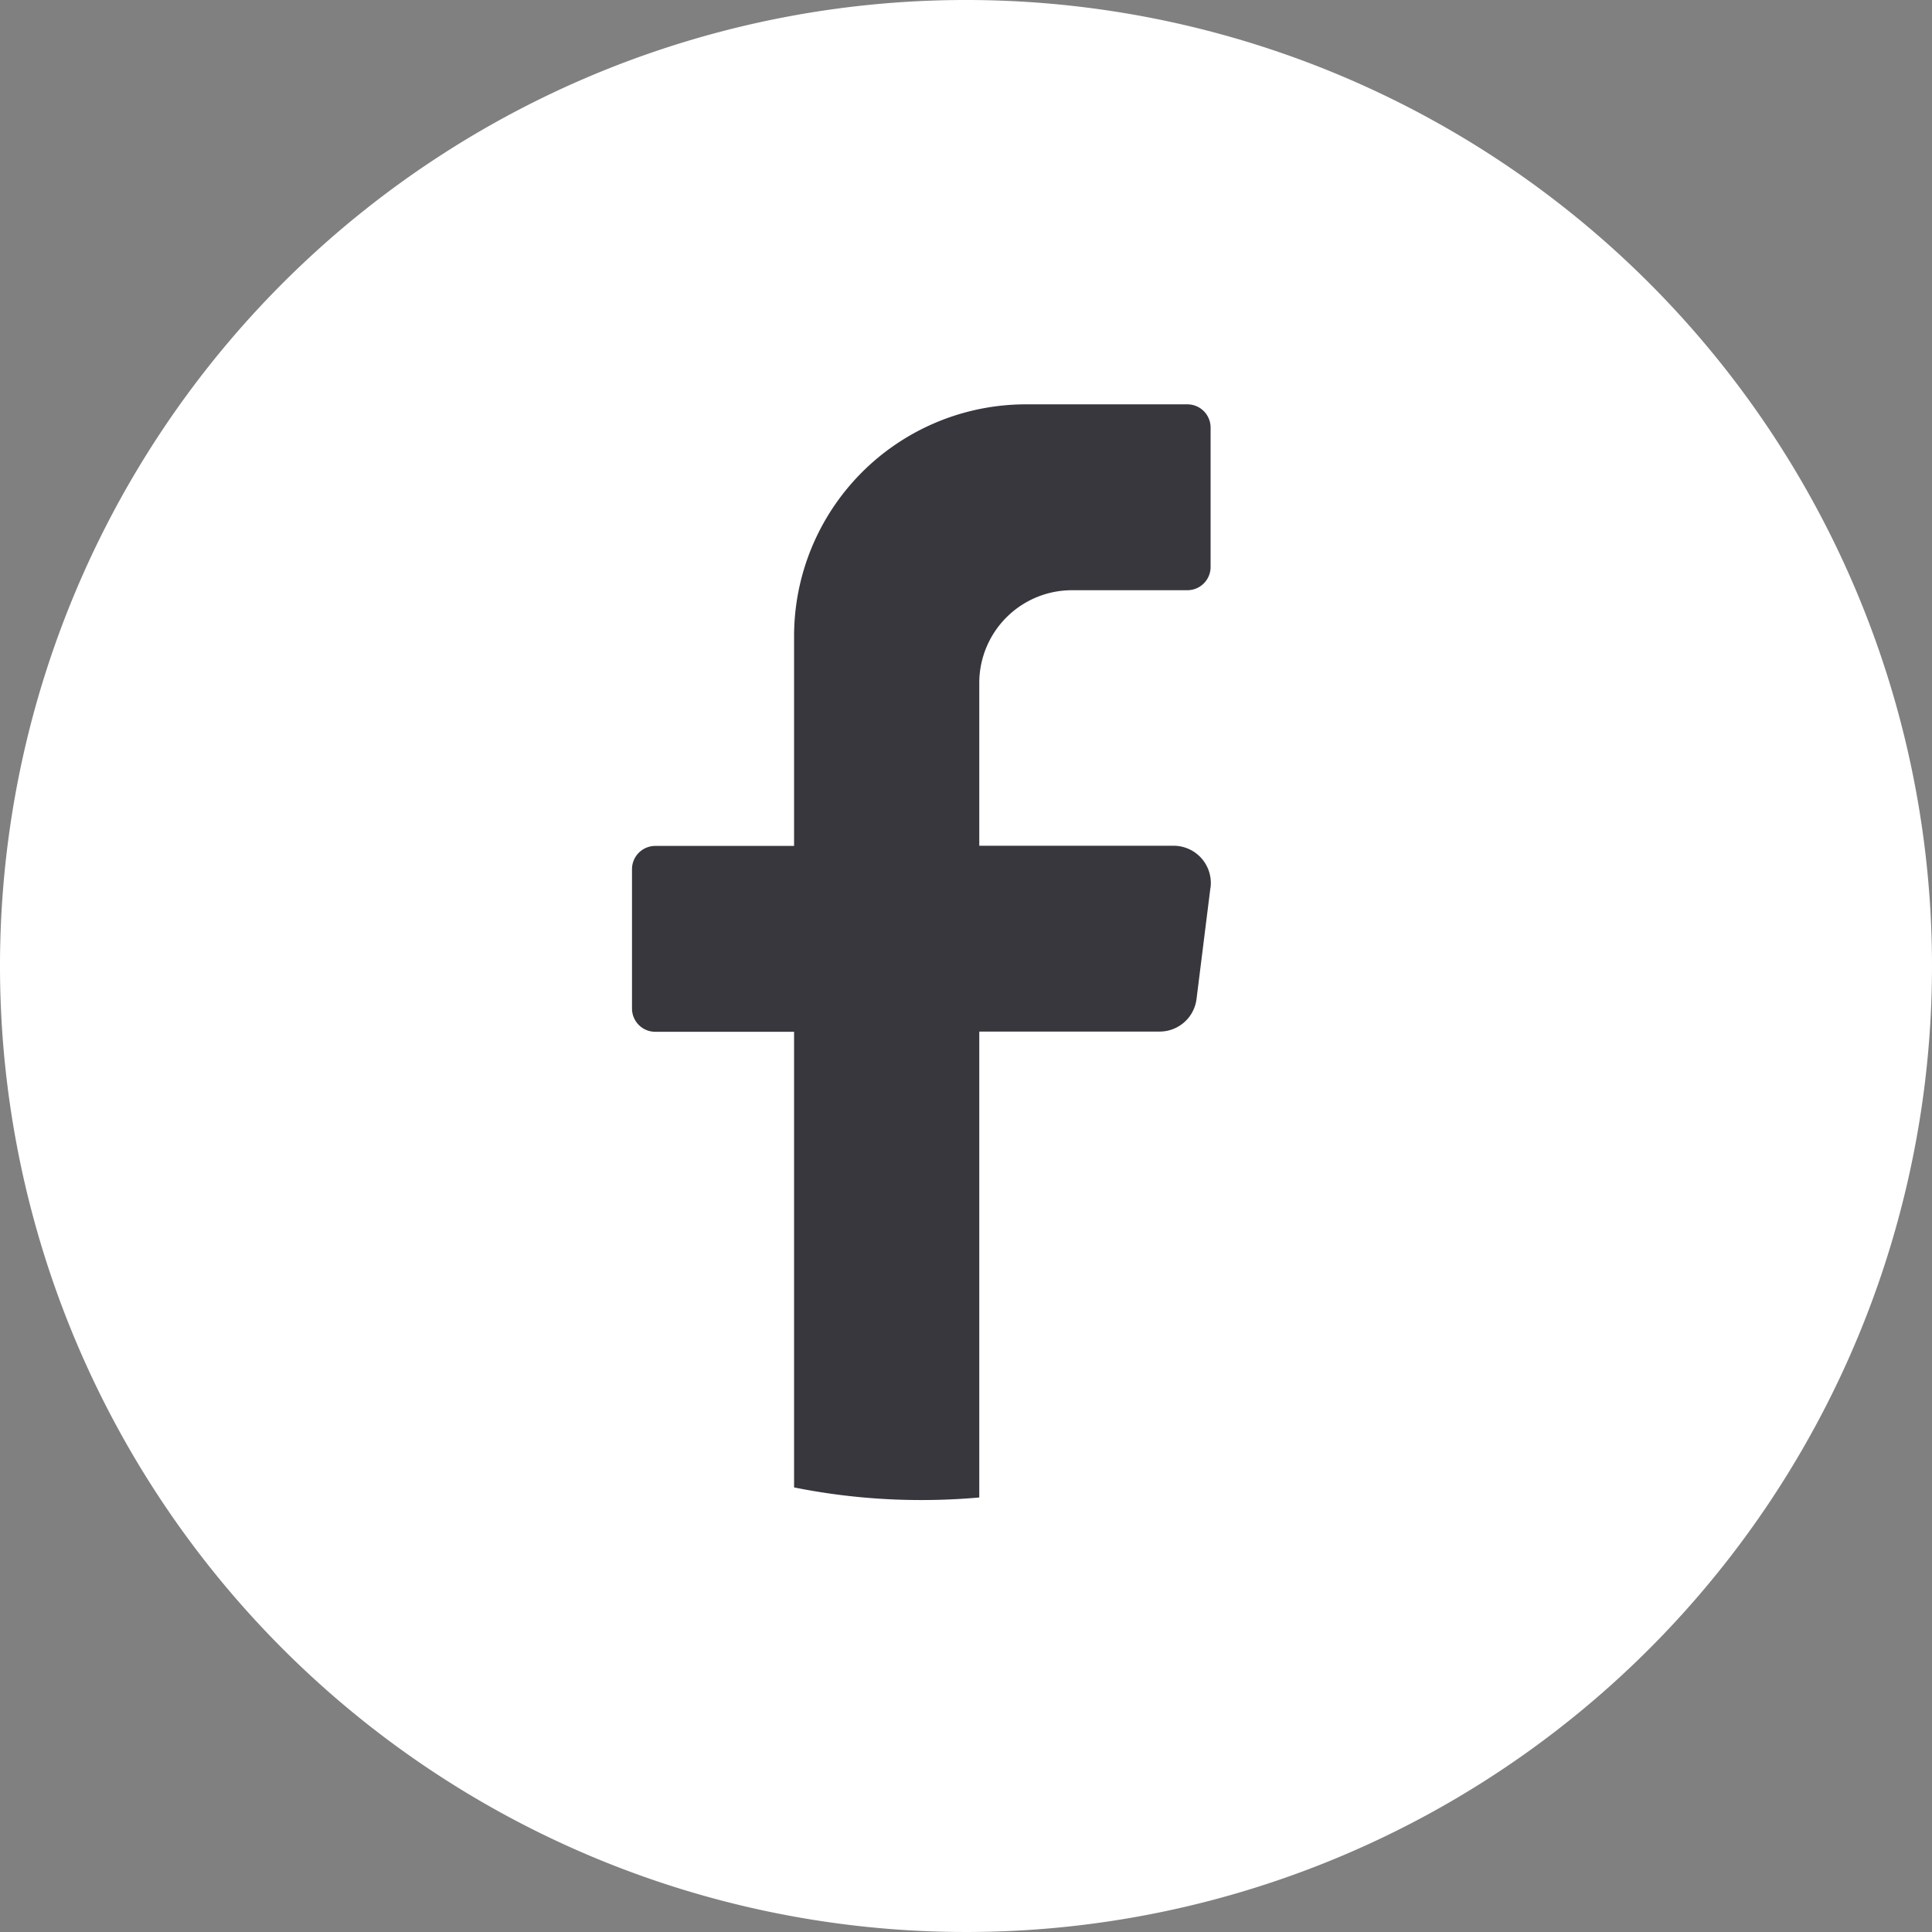
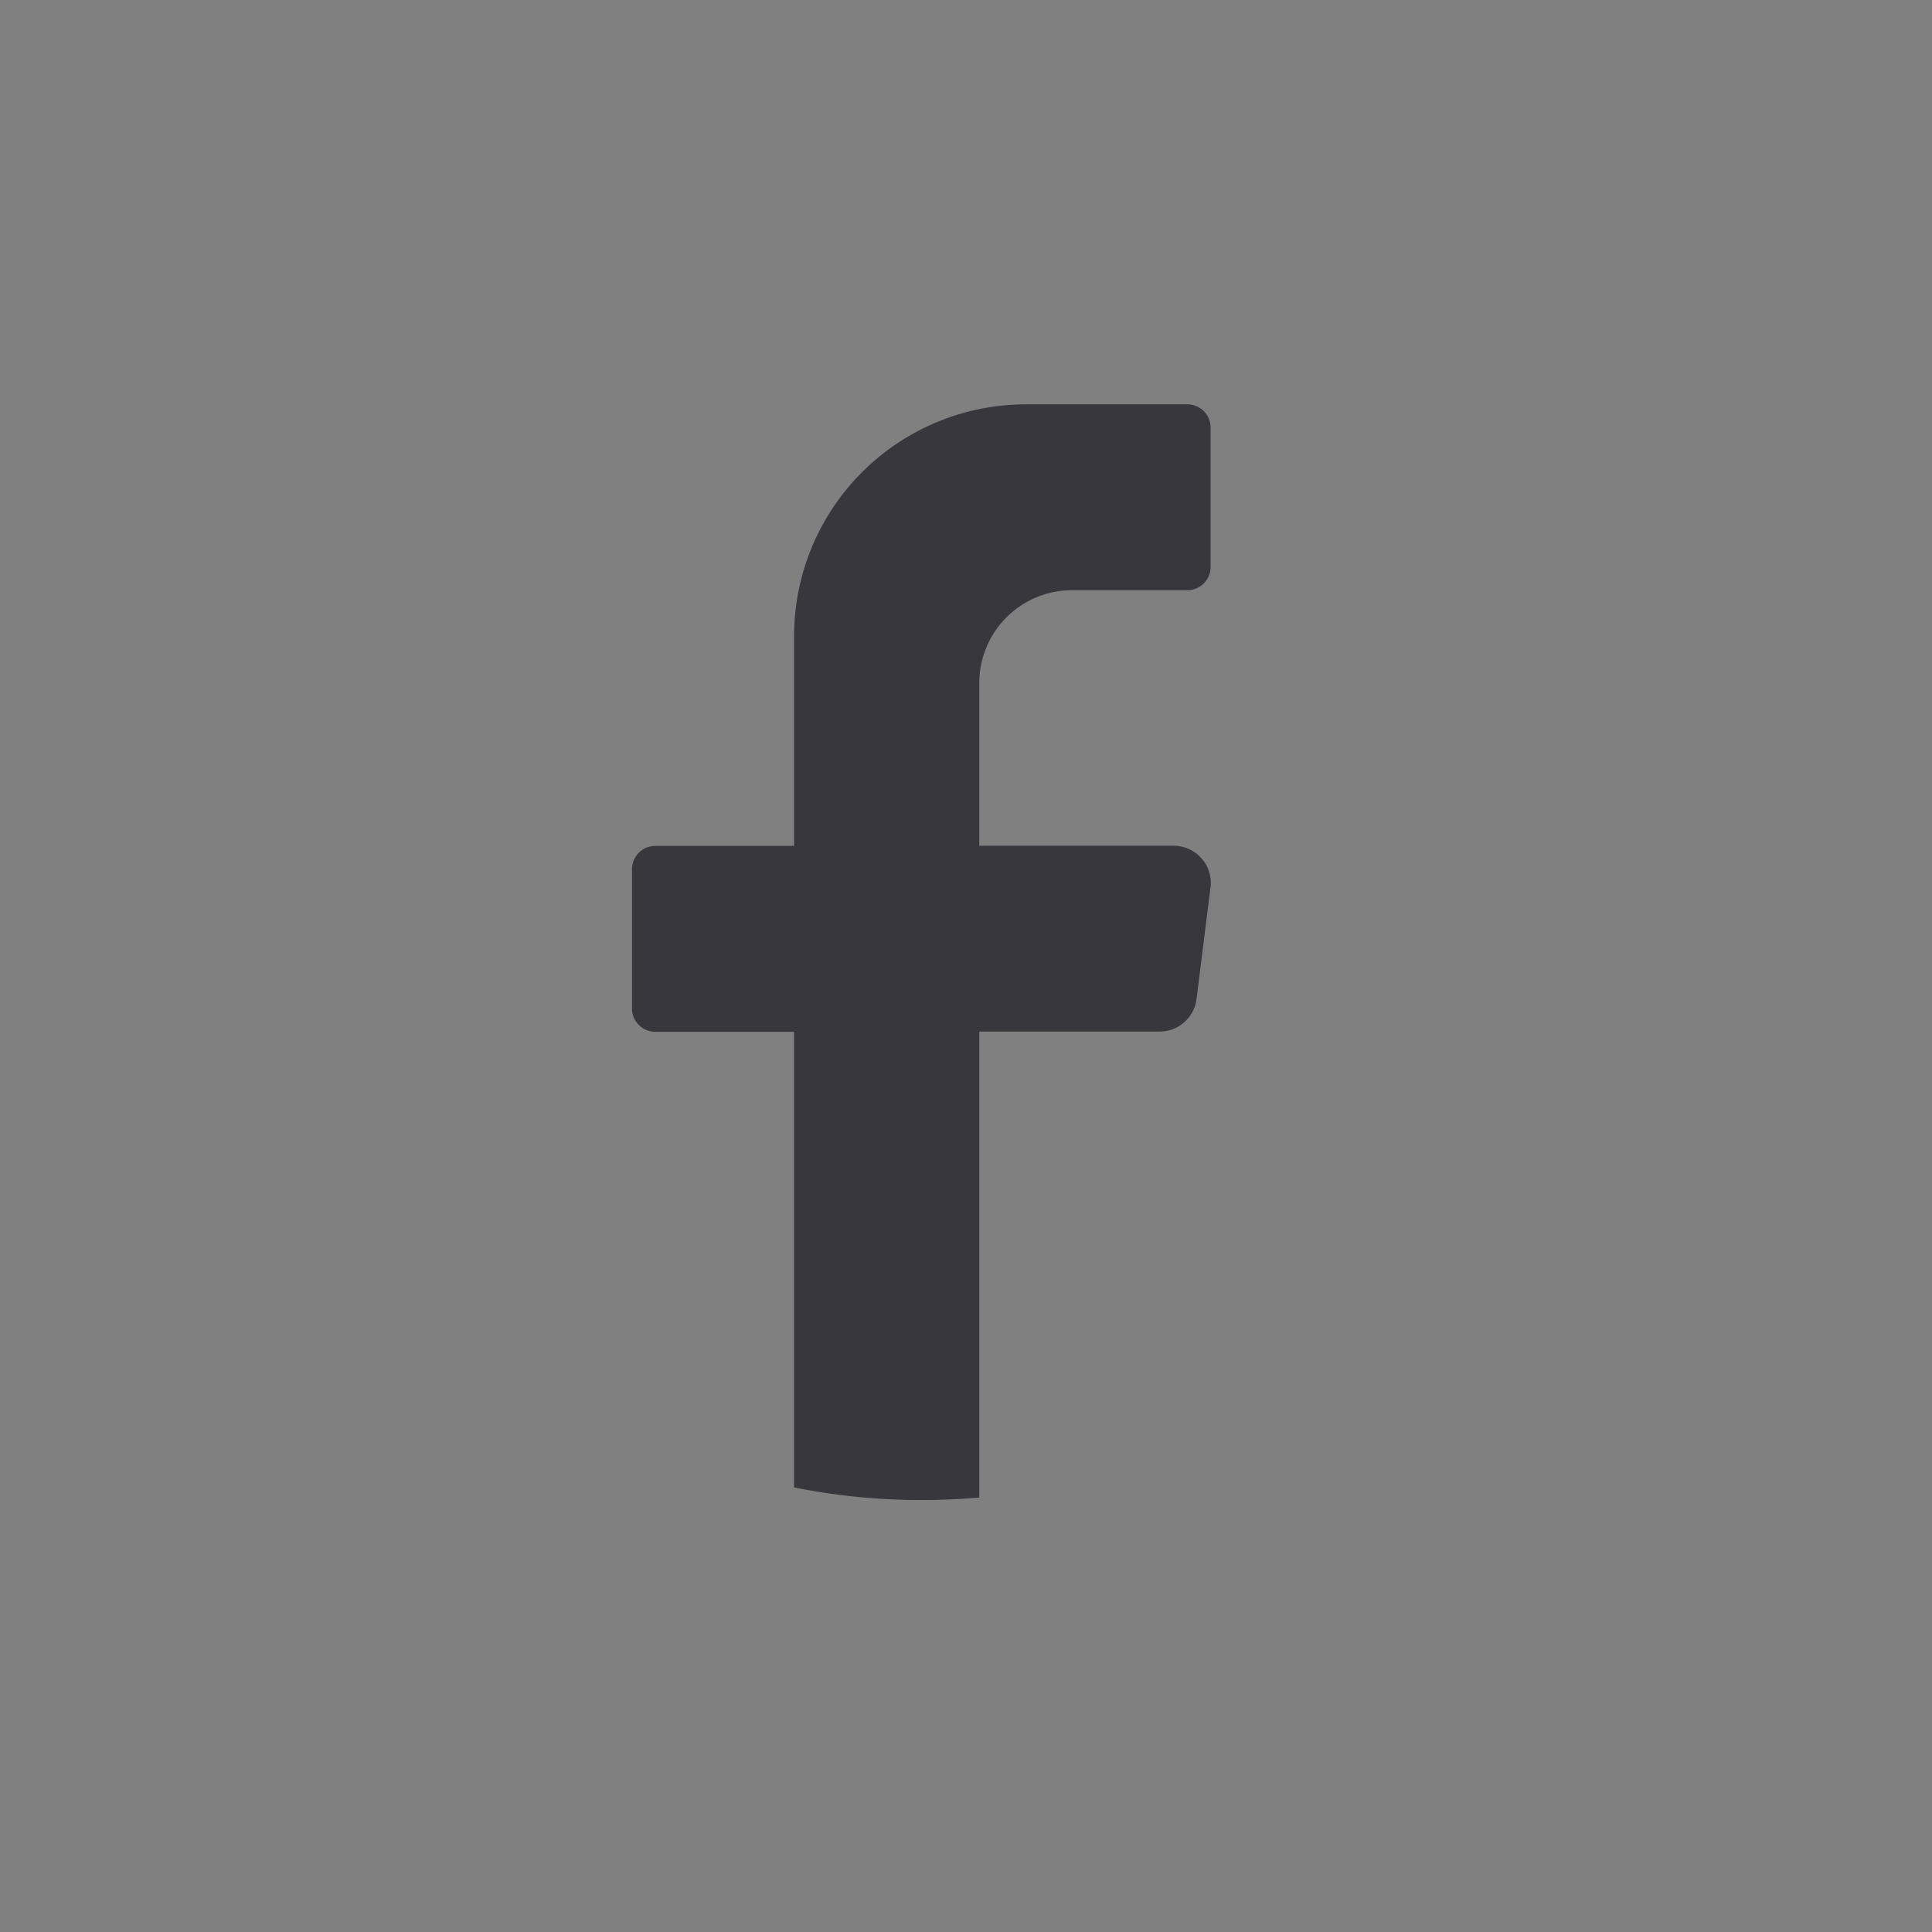
<svg xmlns="http://www.w3.org/2000/svg" width="34.77" height="34.77" viewBox="0 0 34.77 34.77">
  <rect x="0" y="0" width="34.77" height="34.77" fill="#808080" stroke="none" />
  <defs>
    <clipPath id="clip-path">
      <rect id="Rectangle_52" data-name="Rectangle 52" width="34.77" height="34.769" fill="none" />
    </clipPath>
  </defs>
  <g id="Groupe_60" data-name="Groupe 60" clip-path="url(#clip-path)">
-     <path id="Tracé_182" data-name="Tracé 182" d="M34.77,17.385A17.385,17.385,0,1,1,17.384,0,17.385,17.385,0,0,1,34.77,17.385Z" transform="translate(0 0)" fill="#fff" />
    <path id="Tracé_183" data-name="Tracé 183" d="M22.913,16.7l-.25,2a.669.669,0,0,1-.662.588H18.753v8.385q-.514.046-1.041.046a11.6,11.6,0,0,1-2.292-.227v-8.2h-2.5a.419.419,0,0,1-.417-.418V16.365a.419.419,0,0,1,.417-.418h2.5V12.183A4.173,4.173,0,0,1,19.585,8H22.5a.418.418,0,0,1,.416.418v2.509a.418.418,0,0,1-.416.418H20.419a1.669,1.669,0,0,0-1.666,1.673v2.926h3.5a.67.67,0,0,1,.662.753" transform="translate(-1.129 -0.723)" fill="#37373d" />
  </g>
</svg>